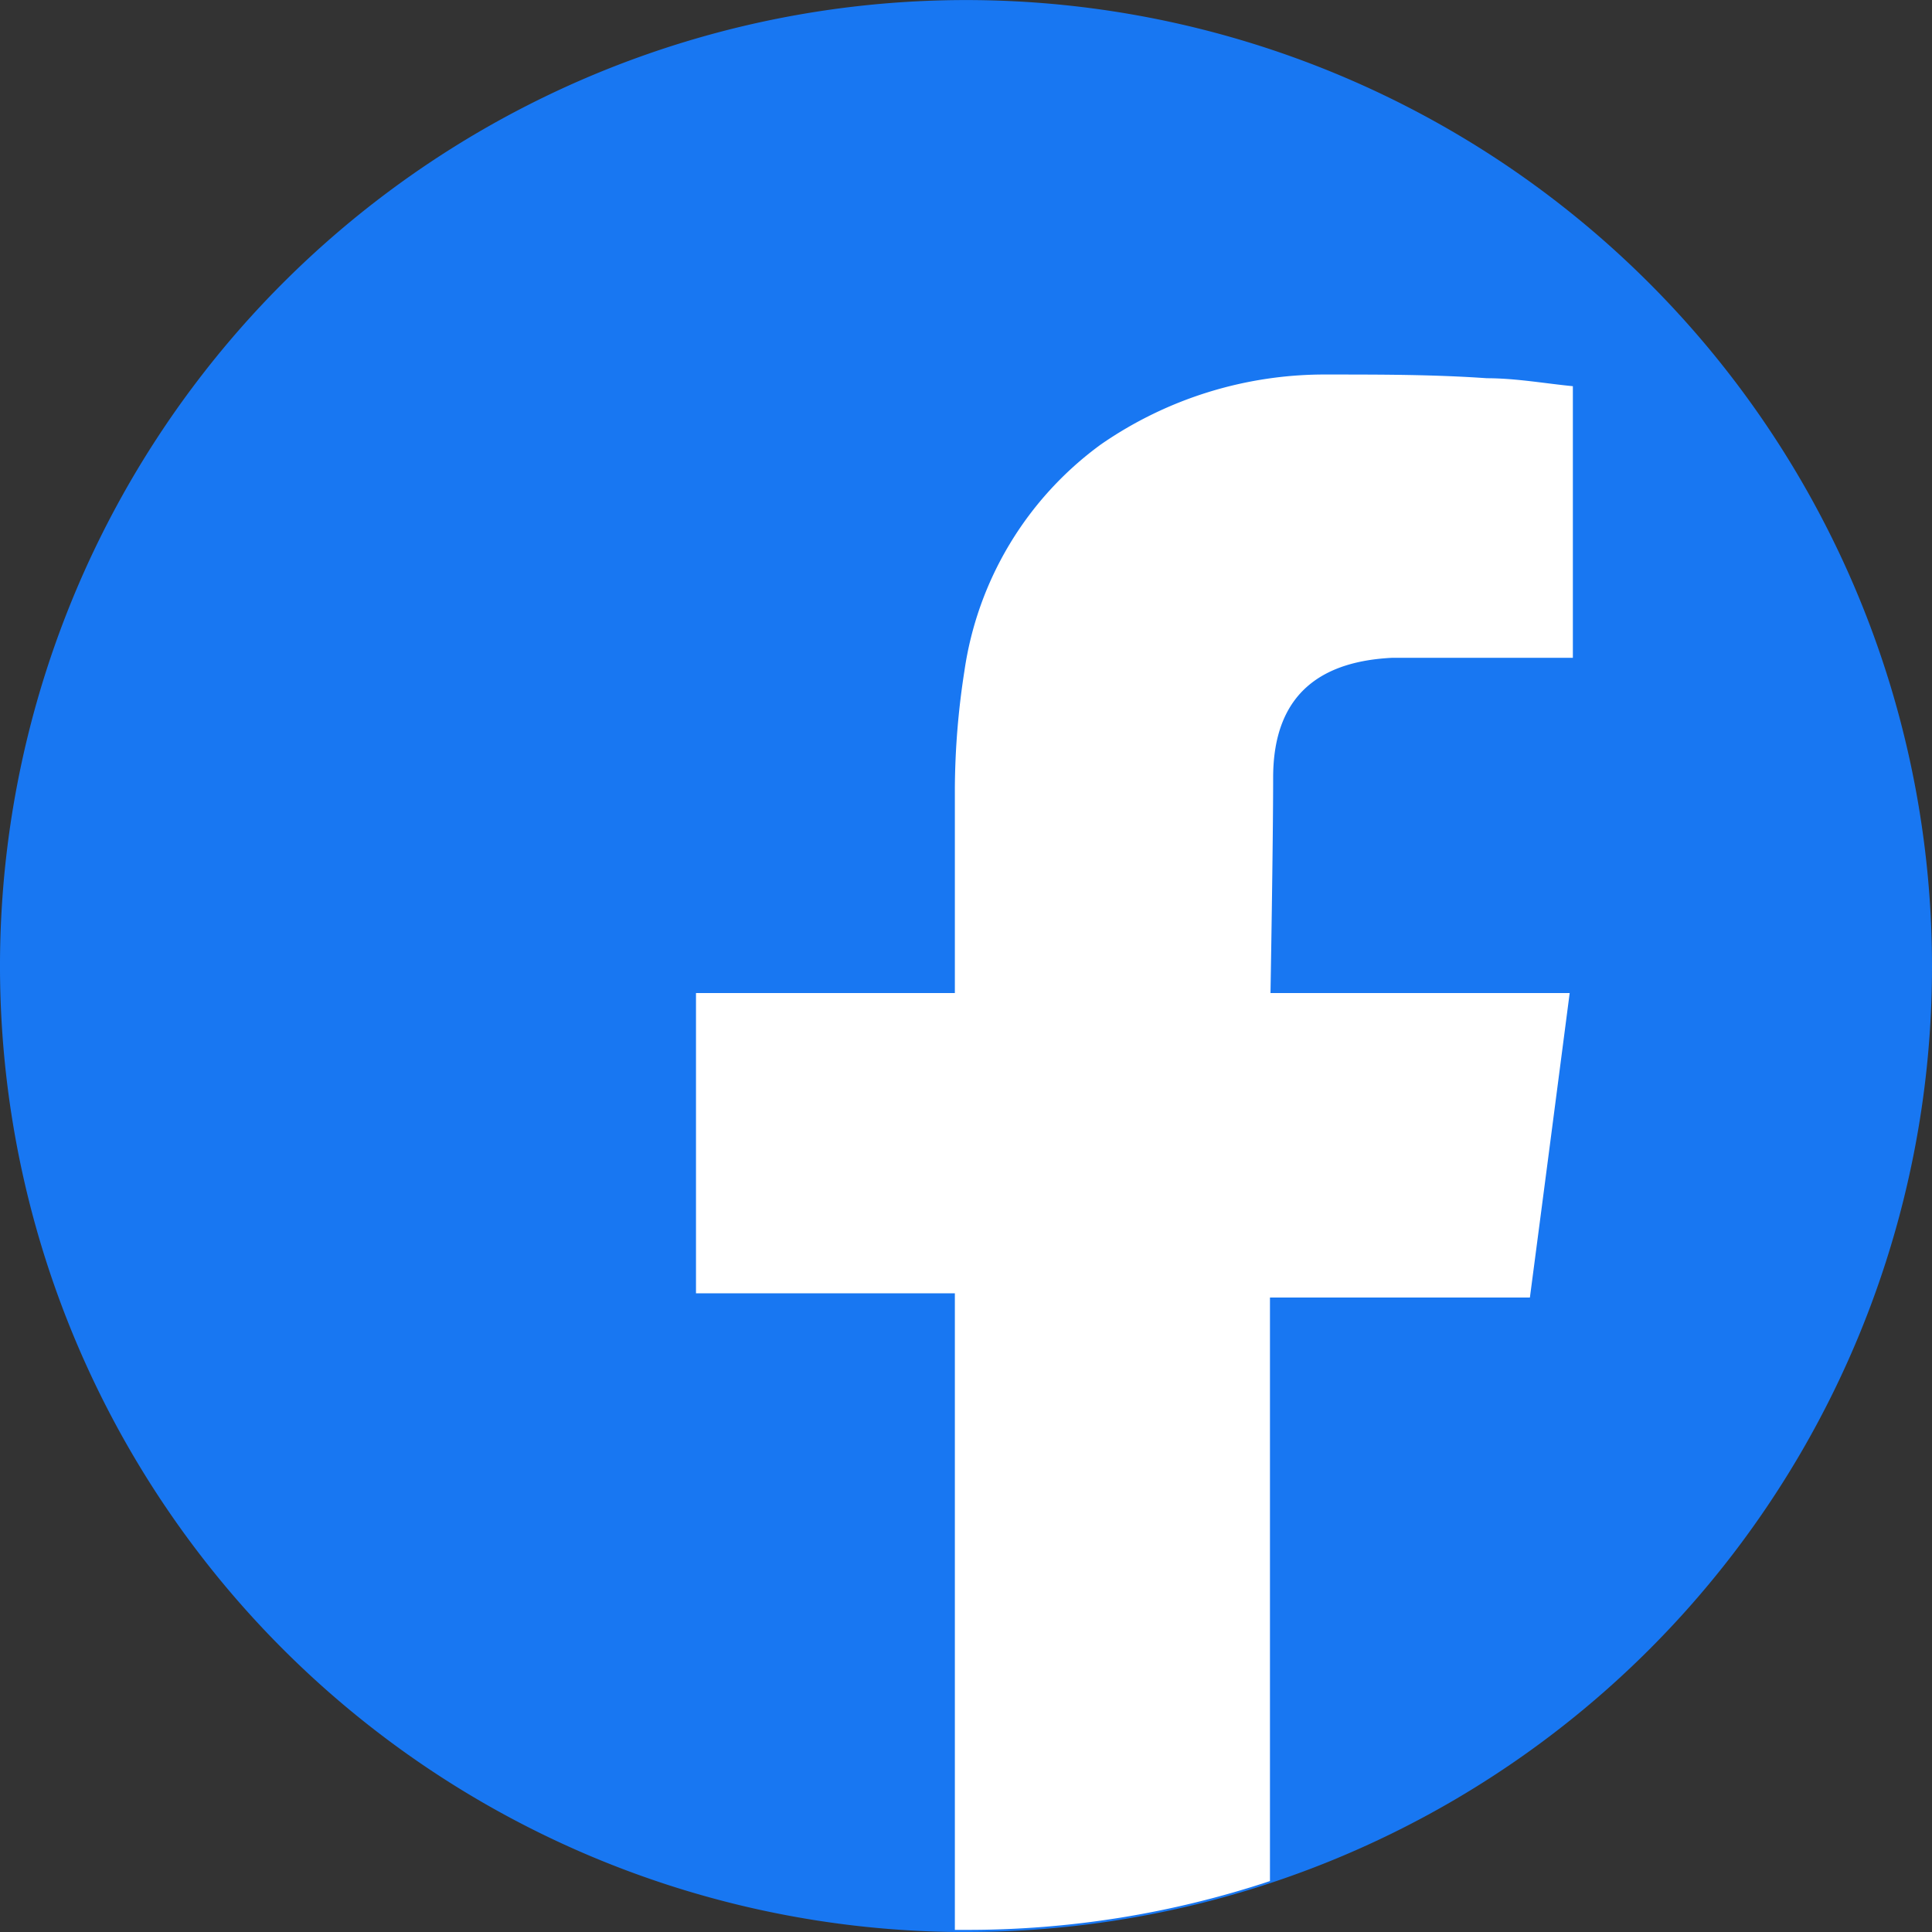
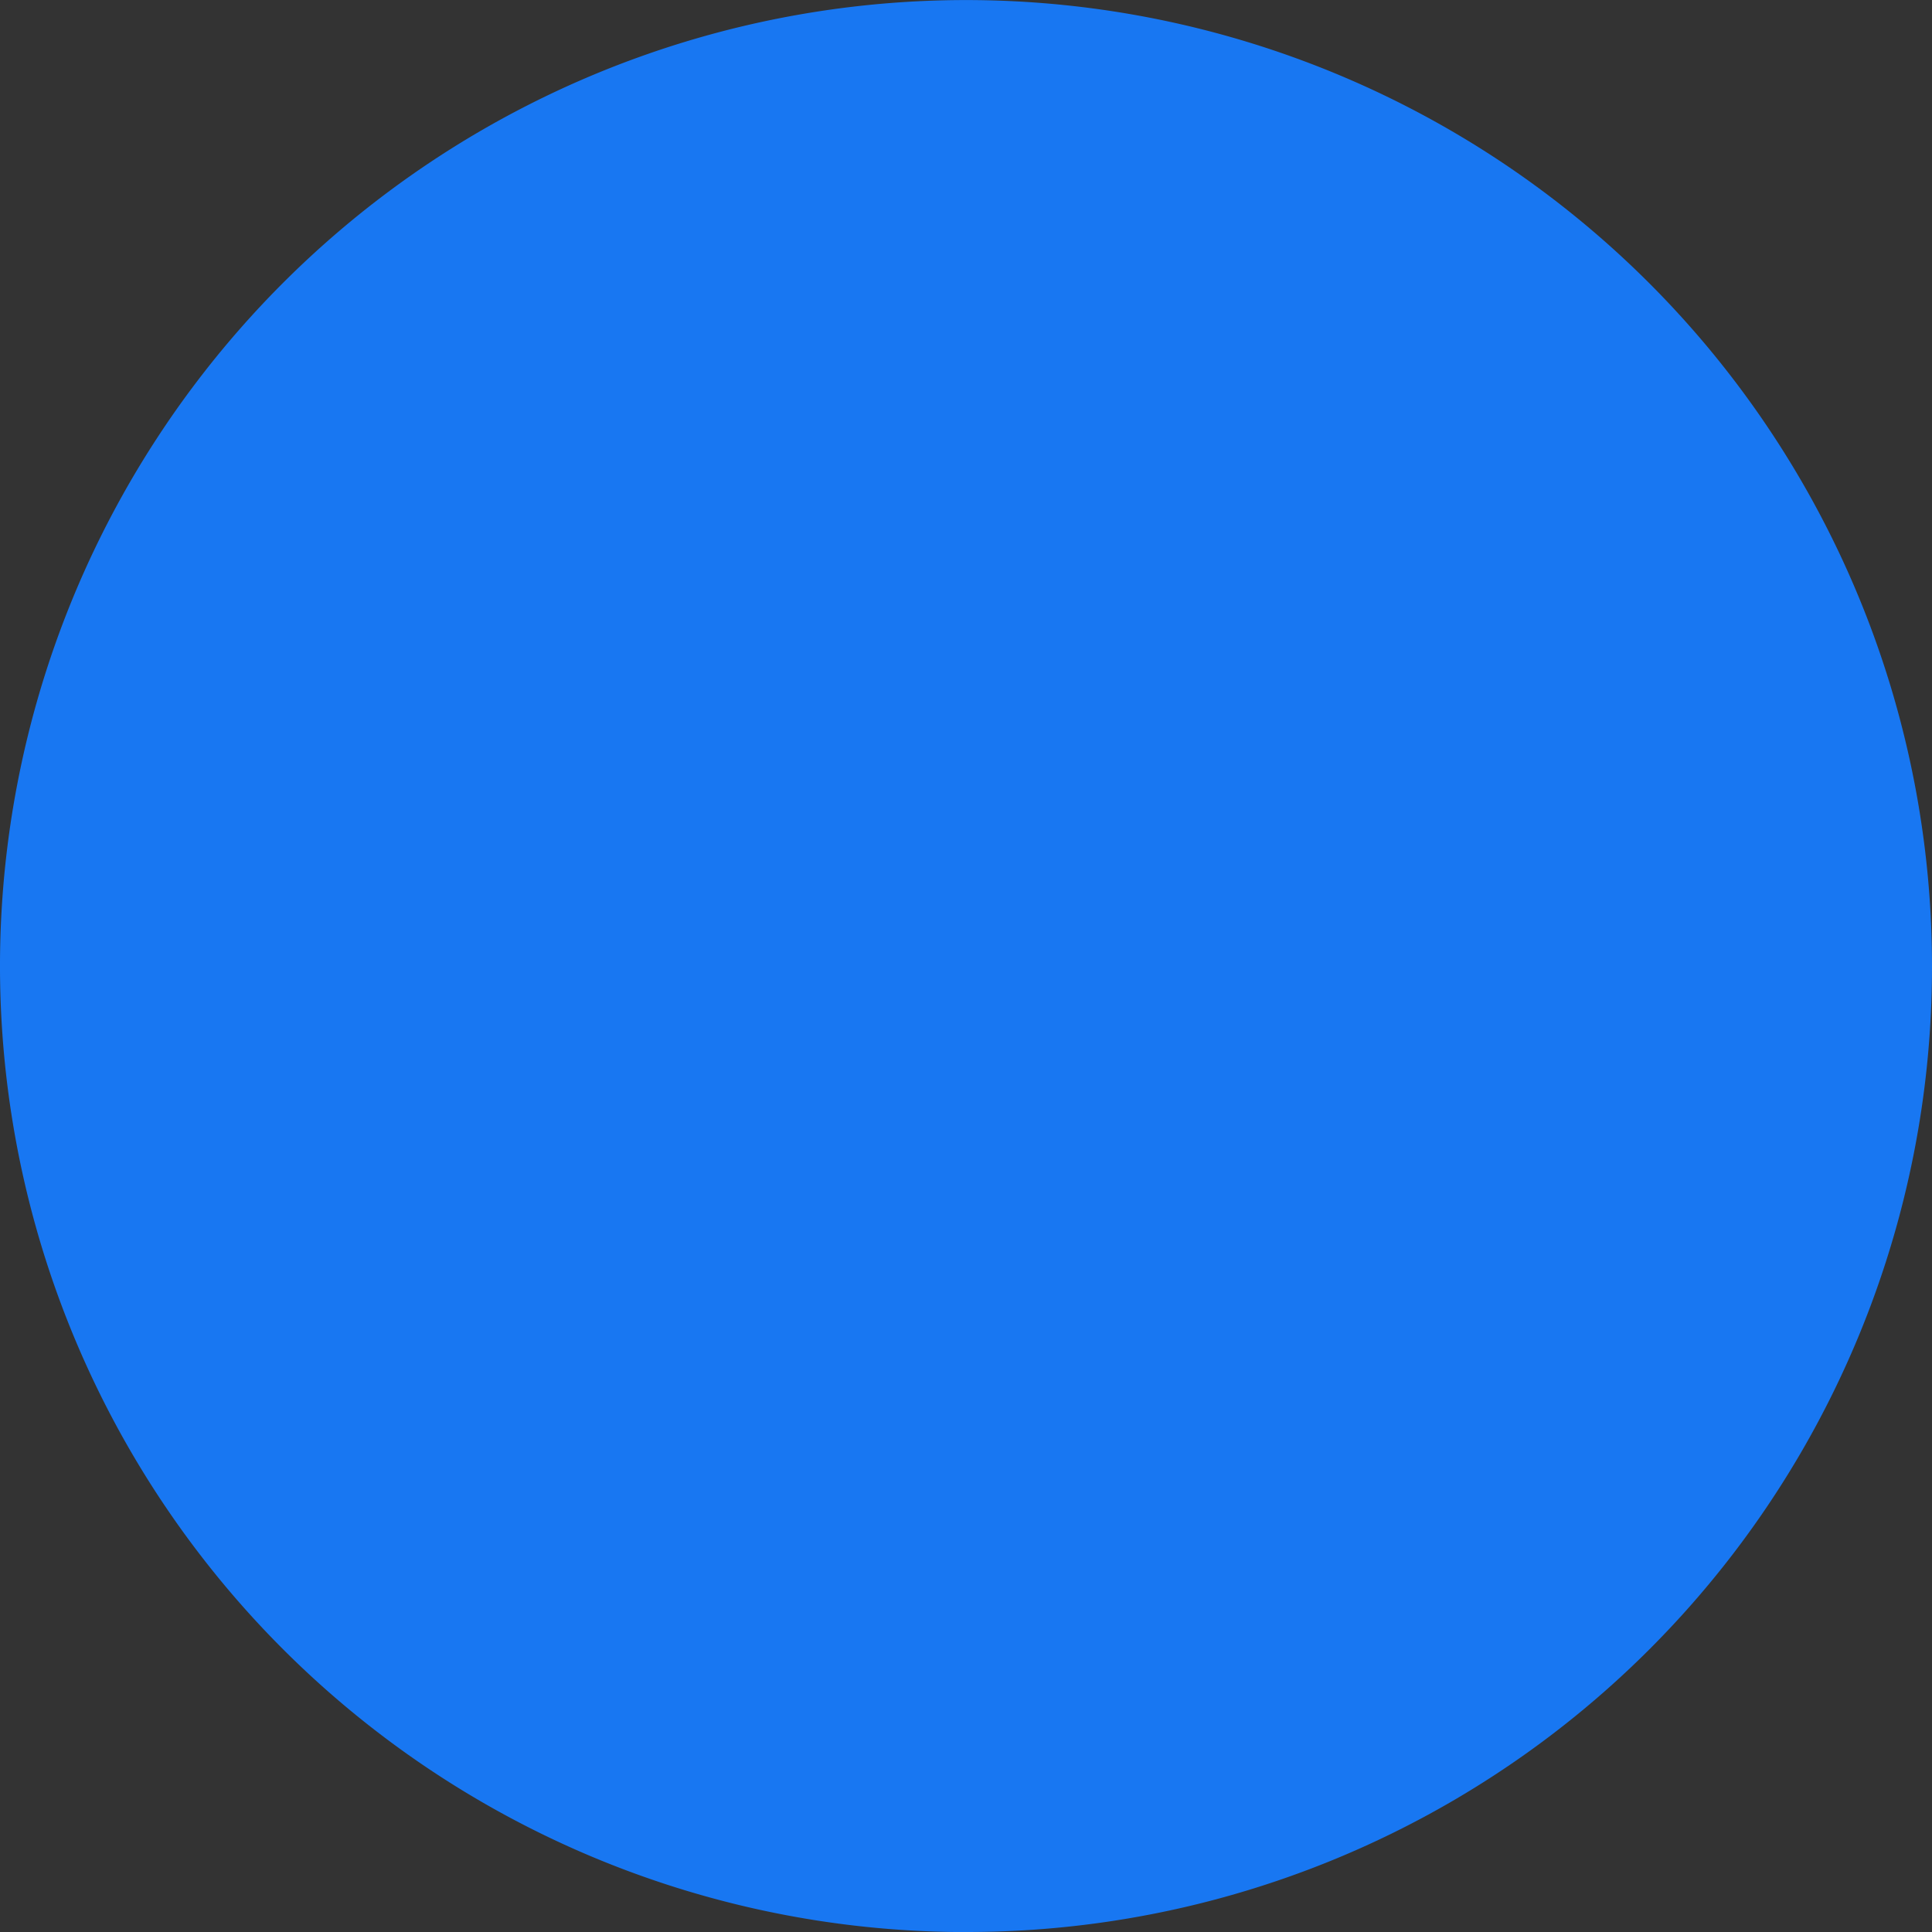
<svg xmlns="http://www.w3.org/2000/svg" viewBox="0 0 36.42 36.42">
  <rect x="0" y="0" width="36.42" height="36.42" fill="#333333" stroke="none" />
  <title>Asset 4</title>
  <path d="M36.42,18.21A18.19,18.19,0,0,1,18.21,36.42H18A18.21,18.21,0,1,1,36.42,18.21Z" style="fill:#1877f2;fill-rule:evenodd" />
-   <path d="M24,14.66c0,1.23-.05,4.06-.05,4.06s3.17,0,4.55,0h1.09c-.26,2-.5,3.84-.75,5.74H23.94v11a18.1,18.1,0,0,1-5.73.92H18v-12H13.12V18.72H18v-.43c0-1.15,0-2.29,0-3.44a14.73,14.73,0,0,1,.18-2.2,6.42,6.42,0,0,1,2.57-4.27,7.41,7.41,0,0,1,4.28-1.32c1,0,2,0,3,.07.55,0,1.1.1,1.62.15V12.4h-.4c-1,0-2,0-3,0C25,12.46,24,13,24,14.66Z" style="fill:#fff;fill-rule:evenodd" />
</svg>